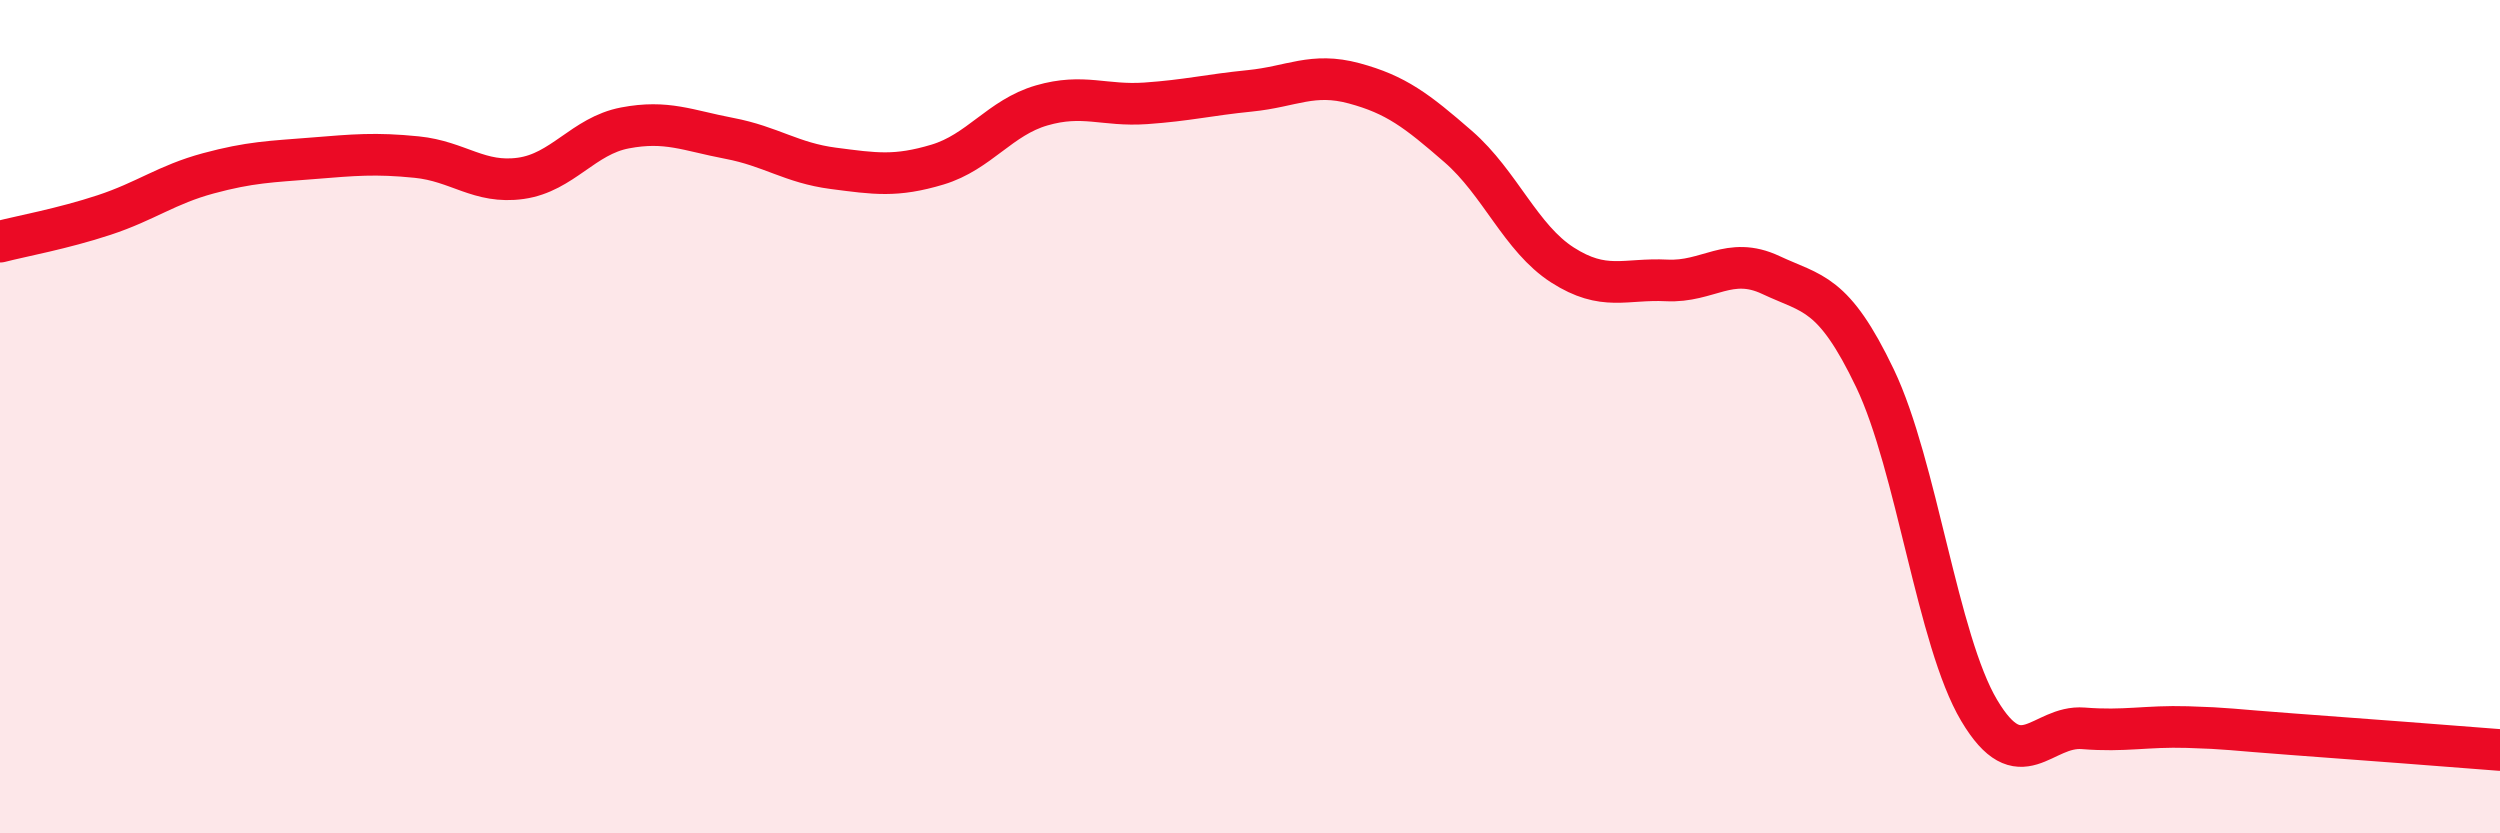
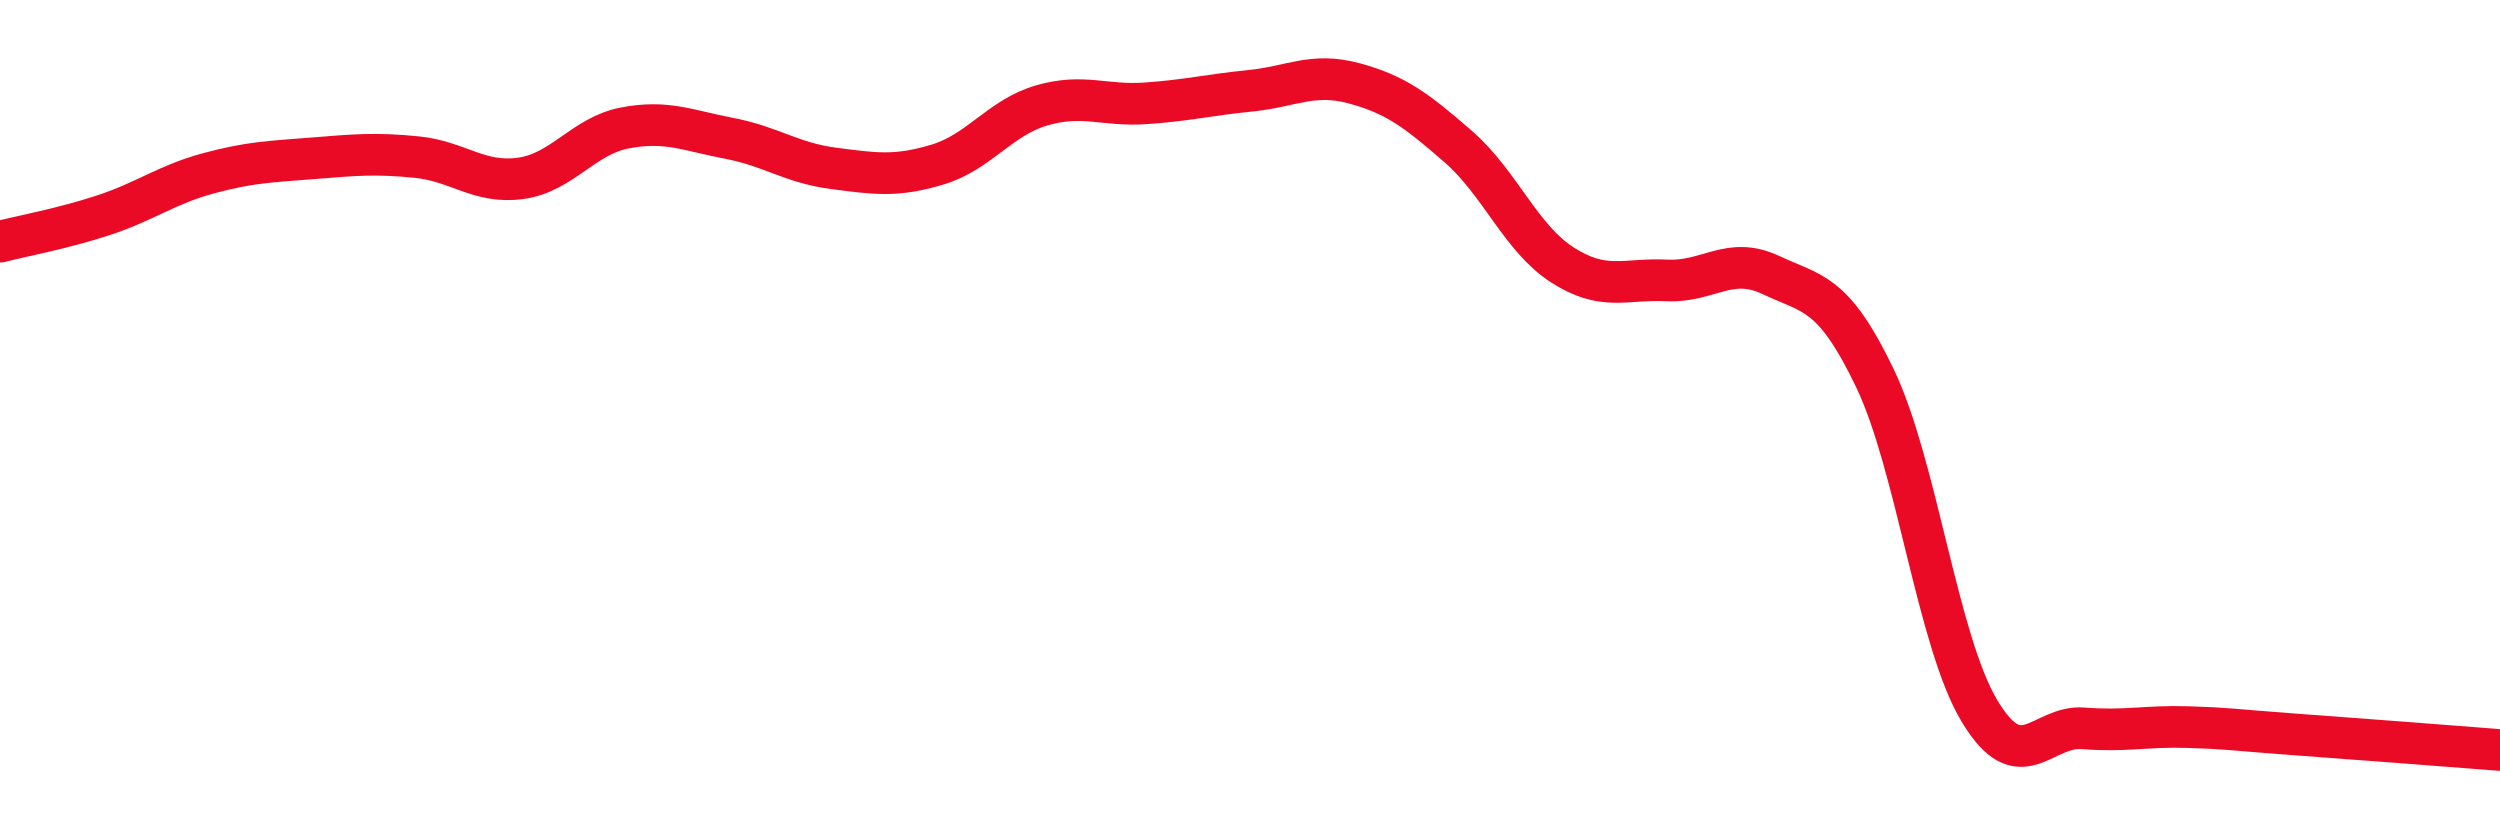
<svg xmlns="http://www.w3.org/2000/svg" width="60" height="20" viewBox="0 0 60 20">
-   <path d="M 0,5.8 C 0.5,5.67 1.5,5.49 2.5,5.16 C 3.5,4.83 4,4.43 5,4.16 C 6,3.89 6.5,3.88 7.5,3.8 C 8.5,3.72 9,3.67 10,3.77 C 11,3.87 11.5,4.42 12.5,4.28 C 13.5,4.14 14,3.26 15,3.07 C 16,2.88 16.5,3.13 17.5,3.32 C 18.5,3.51 19,3.91 20,4.04 C 21,4.17 21.5,4.25 22.5,3.95 C 23.5,3.65 24,2.82 25,2.53 C 26,2.24 26.5,2.55 27.5,2.48 C 28.5,2.41 29,2.28 30,2.18 C 31,2.08 31.5,1.73 32.5,2 C 33.5,2.27 34,2.65 35,3.52 C 36,4.39 36.5,5.72 37.5,6.36 C 38.5,7 39,6.68 40,6.73 C 41,6.78 41.5,6.13 42.5,6.6 C 43.5,7.07 44,6.99 45,9.08 C 46,11.17 46.5,15.37 47.5,17.05 C 48.5,18.73 49,17.4 50,17.48 C 51,17.56 51.5,17.42 52.5,17.45 C 53.5,17.48 53.5,17.51 55,17.62 C 56.5,17.73 59,17.92 60,18L60 20L0 20Z" fill="#EB0A25" opacity="0.1" stroke-linecap="round" stroke-linejoin="round" />
  <path d="M 0,5.8 C 0.5,5.67 1.5,5.49 2.5,5.16 C 3.5,4.83 4,4.43 5,4.16 C 6,3.89 6.5,3.88 7.5,3.8 C 8.5,3.72 9,3.67 10,3.77 C 11,3.87 11.5,4.42 12.5,4.28 C 13.5,4.14 14,3.26 15,3.07 C 16,2.88 16.5,3.13 17.5,3.32 C 18.5,3.51 19,3.91 20,4.04 C 21,4.17 21.5,4.25 22.5,3.95 C 23.5,3.65 24,2.82 25,2.53 C 26,2.24 26.5,2.55 27.5,2.48 C 28.5,2.41 29,2.28 30,2.18 C 31,2.08 31.5,1.73 32.5,2 C 33.5,2.27 34,2.65 35,3.52 C 36,4.39 36.5,5.72 37.5,6.36 C 38.5,7 39,6.68 40,6.73 C 41,6.78 41.5,6.13 42.5,6.6 C 43.5,7.07 44,6.99 45,9.08 C 46,11.17 46.5,15.37 47.5,17.05 C 48.5,18.73 49,17.4 50,17.48 C 51,17.56 51.5,17.42 52.5,17.45 C 53.5,17.48 53.5,17.51 55,17.62 C 56.5,17.73 59,17.92 60,18" stroke="#EB0A25" stroke-width="1" fill="none" stroke-linecap="round" stroke-linejoin="round" />
</svg>